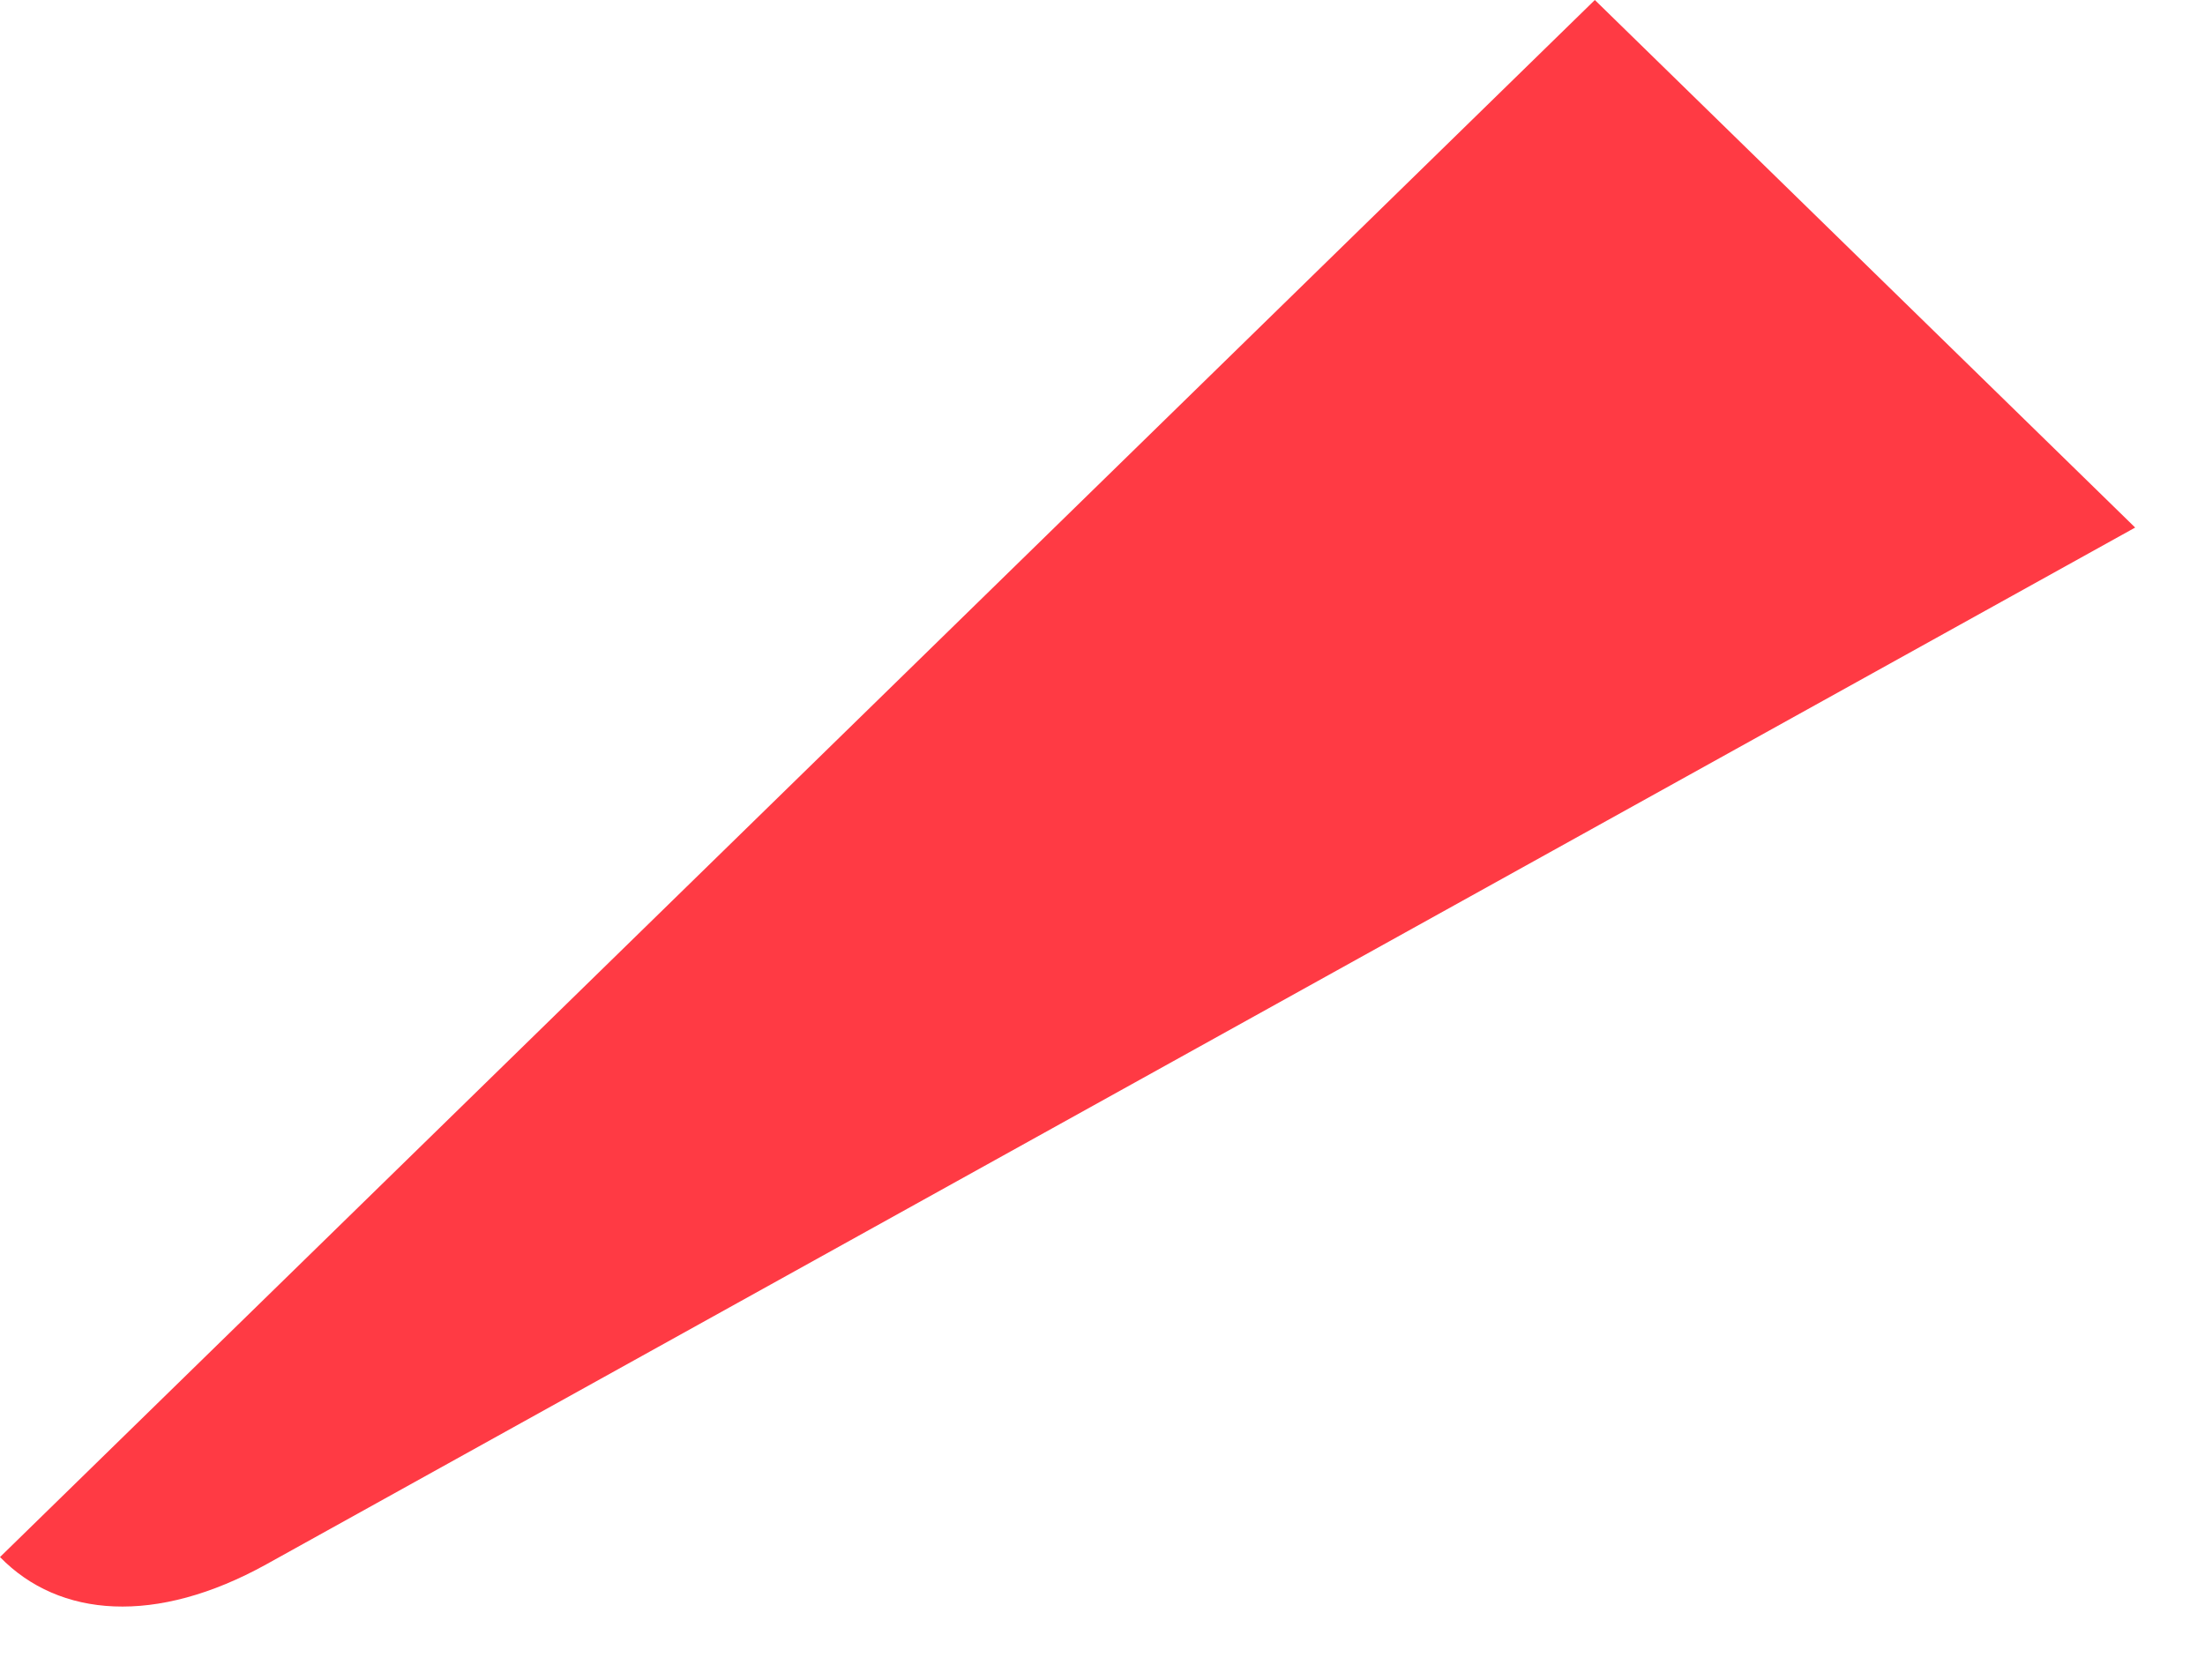
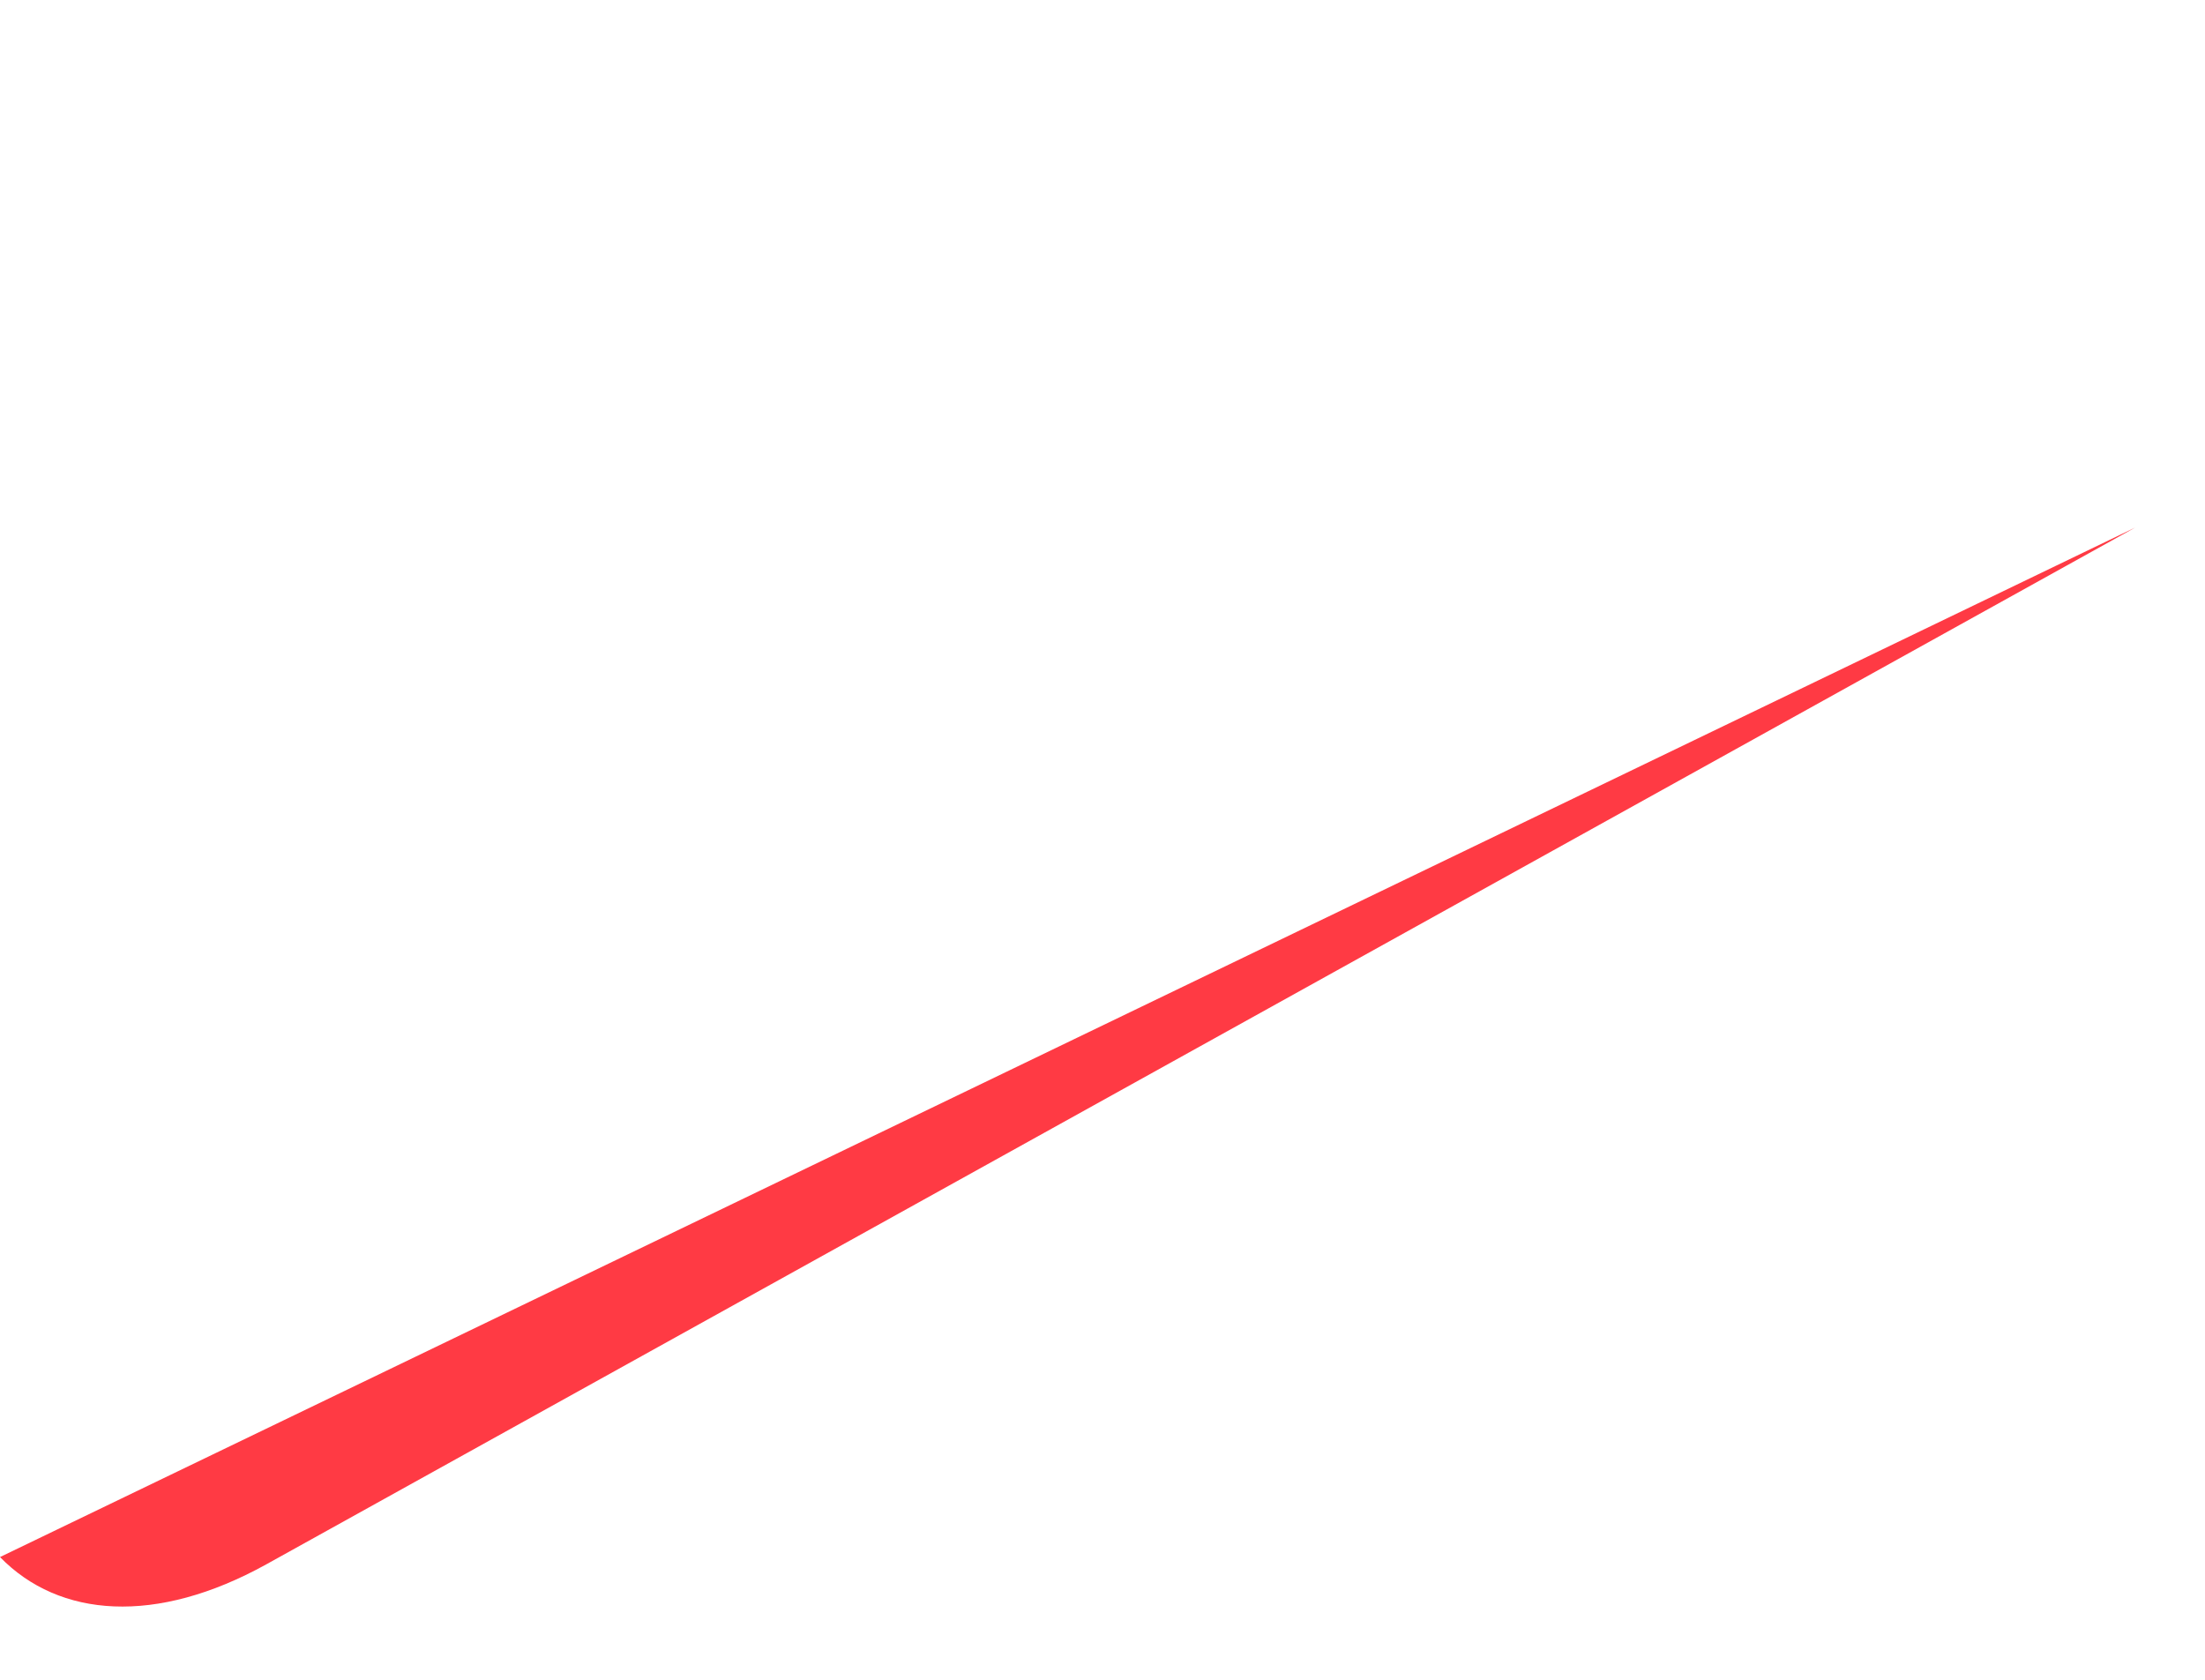
<svg xmlns="http://www.w3.org/2000/svg" fill="none" height="100%" overflow="visible" preserveAspectRatio="none" style="display: block;" viewBox="0 0 21 16" width="100%">
-   <path d="M20.335 5.025L15.189 0L0 14.831C0.565 15.411 1.487 15.481 2.535 14.901L20.335 5.025Z" fill="url(#paint0_linear_0_912)" id="Vector" />
+   <path d="M20.335 5.025L0 14.831C0.565 15.411 1.487 15.481 2.535 14.901L20.335 5.025Z" fill="url(#paint0_linear_0_912)" id="Vector" />
  <defs>
    <linearGradient gradientUnits="userSpaceOnUse" id="paint0_linear_0_912" x1="17.537" x2="-9.531" y1="-2.732" y2="-30.455">
      <stop stop-color="#FF3A44" />
      <stop offset="1" stop-color="#C31162" />
    </linearGradient>
  </defs>
</svg>